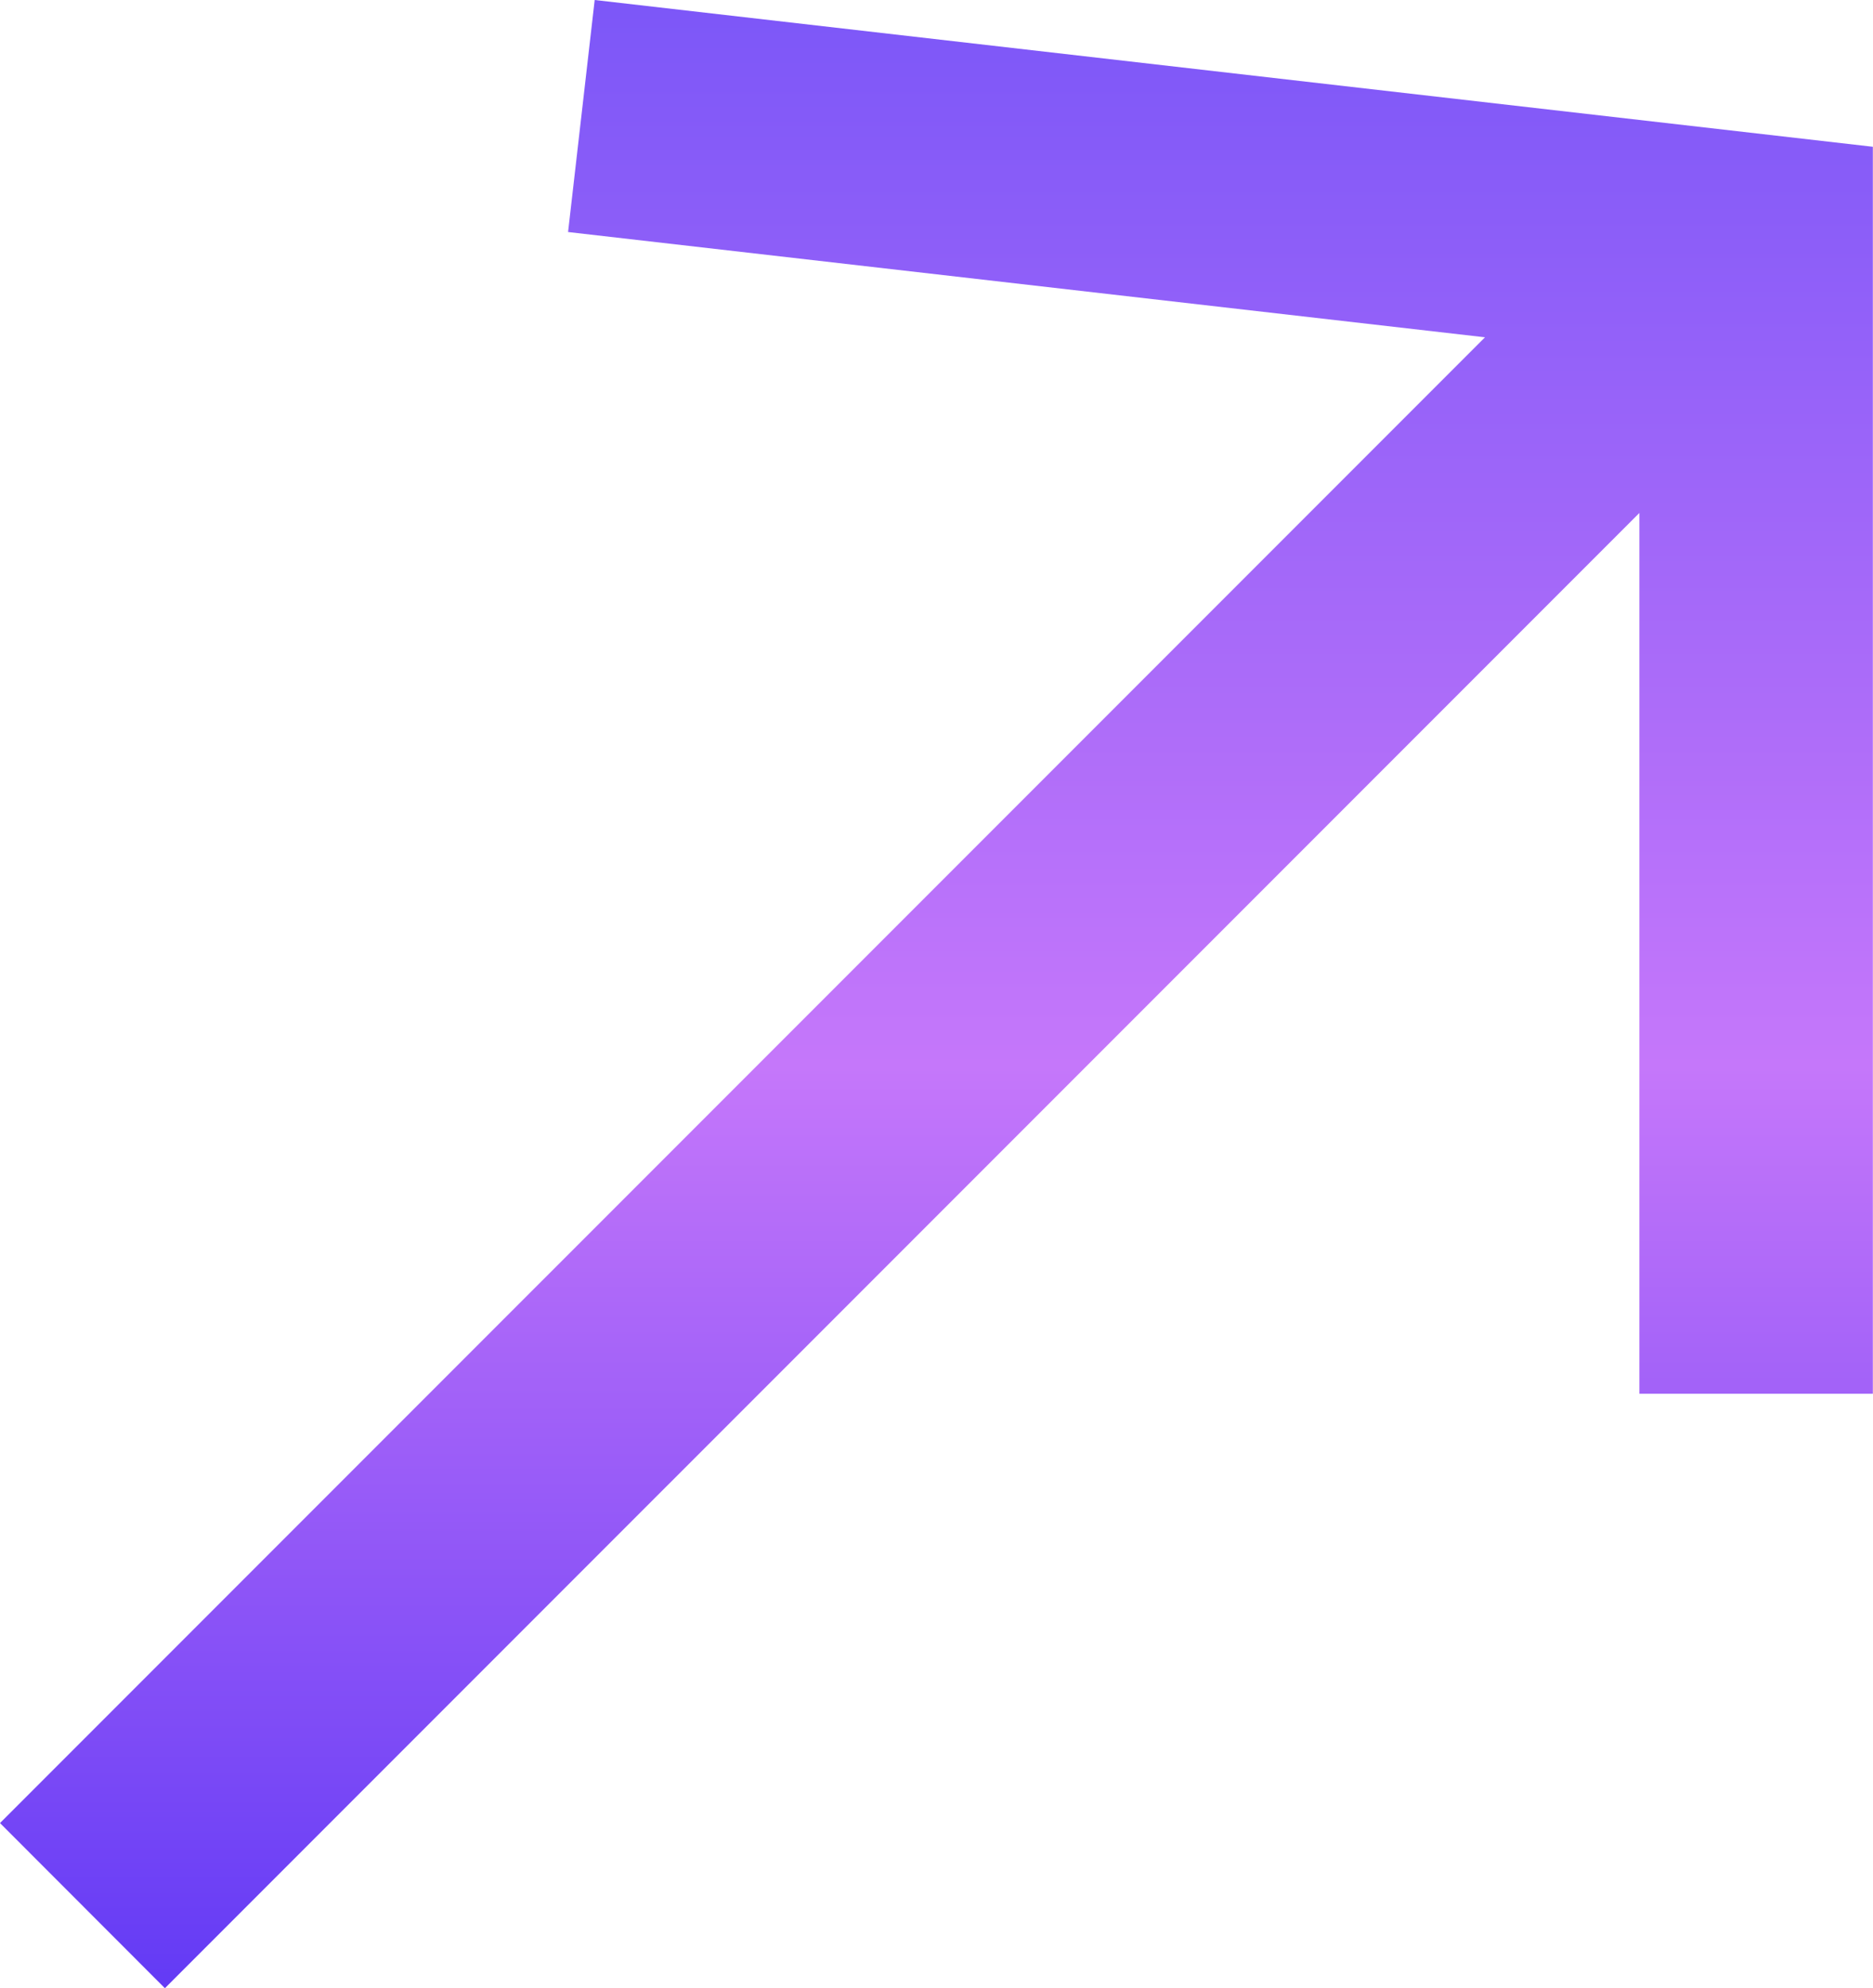
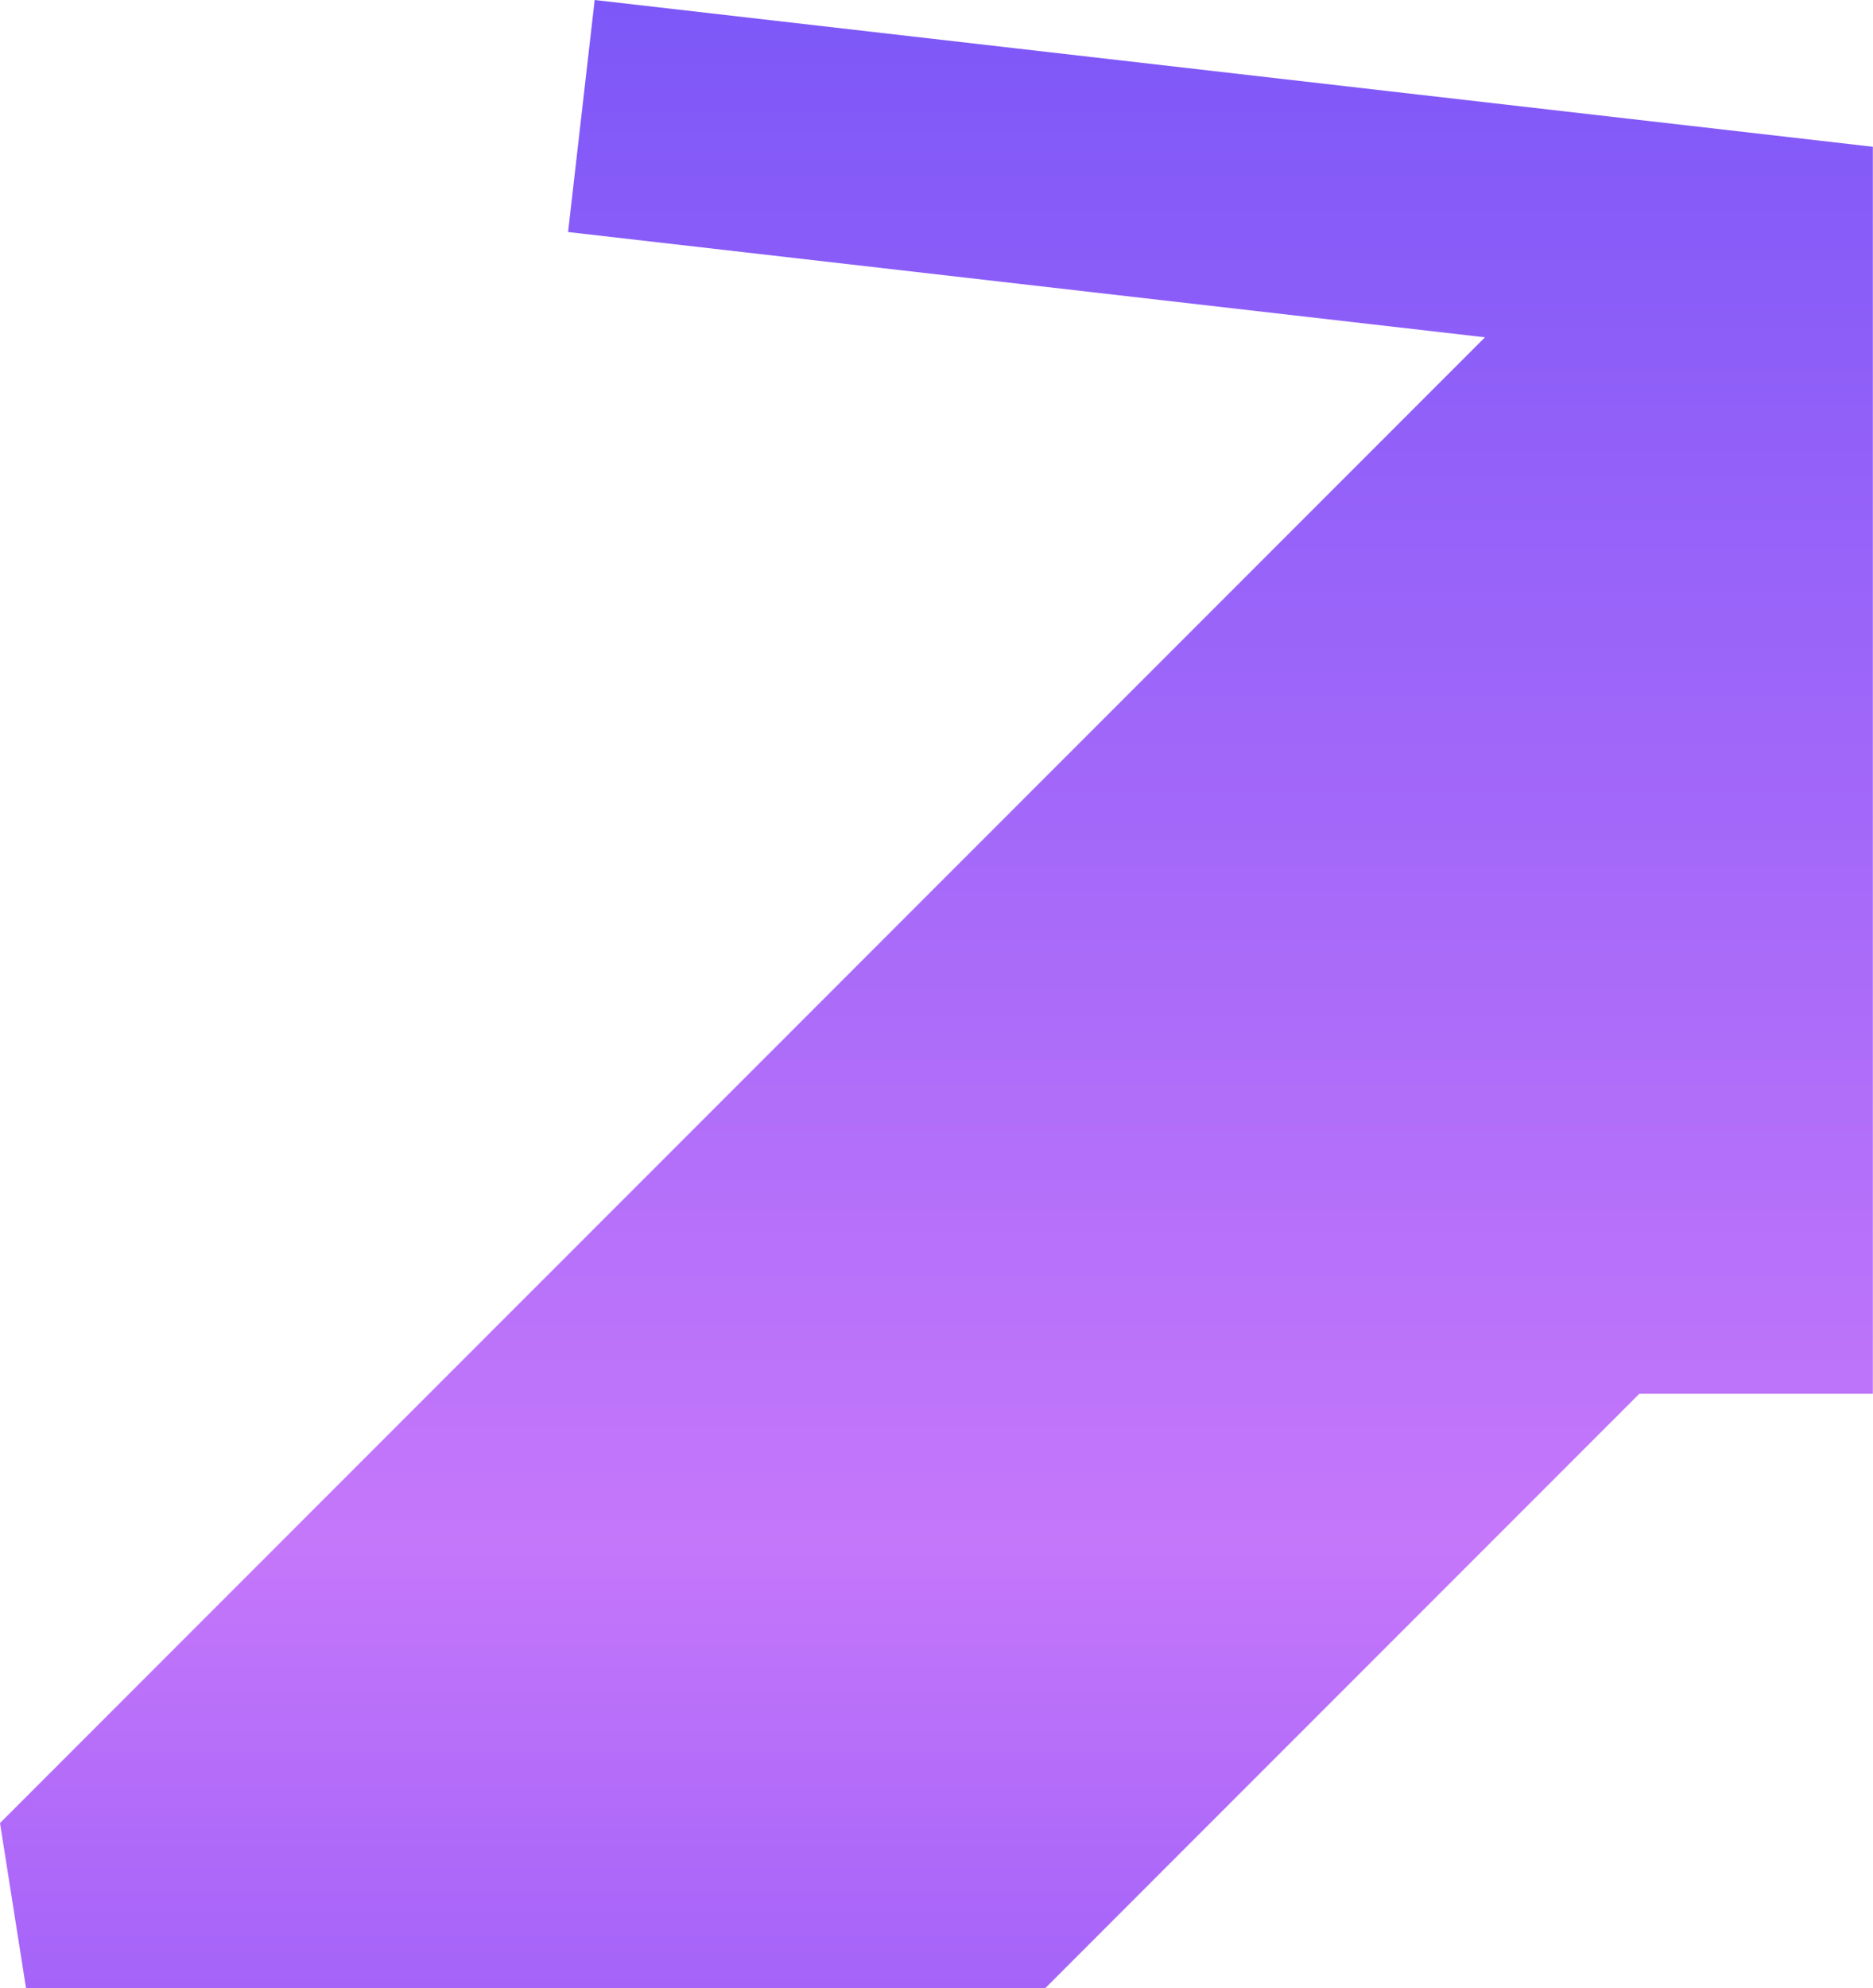
<svg xmlns="http://www.w3.org/2000/svg" width="24.069" height="25.535" viewBox="0 0 24.069 25.535">
  <defs>
    <linearGradient id="linear-gradient" x1="0.5" x2="0.5" y2="1" gradientUnits="objectBoundingBox">
      <stop offset="0" stop-color="#7d57f8" />
      <stop offset="0.537" stop-color="#c577fa" />
      <stop offset="1" stop-color="#643bf5" />
    </linearGradient>
  </defs>
-   <path id="Union_3" data-name="Union 3" d="M-1259,75.414l19.083-19.082L-1251.7,54.98l.342-2.98,16.425,1.885V69.9h-3V58.588l-18.948,18.947Z" transform="translate(1259 -52)" fill="url(#linear-gradient)" />
+   <path id="Union_3" data-name="Union 3" d="M-1259,75.414l19.083-19.082L-1251.7,54.98l.342-2.98,16.425,1.885V69.9h-3l-18.948,18.947Z" transform="translate(1259 -52)" fill="url(#linear-gradient)" />
</svg>